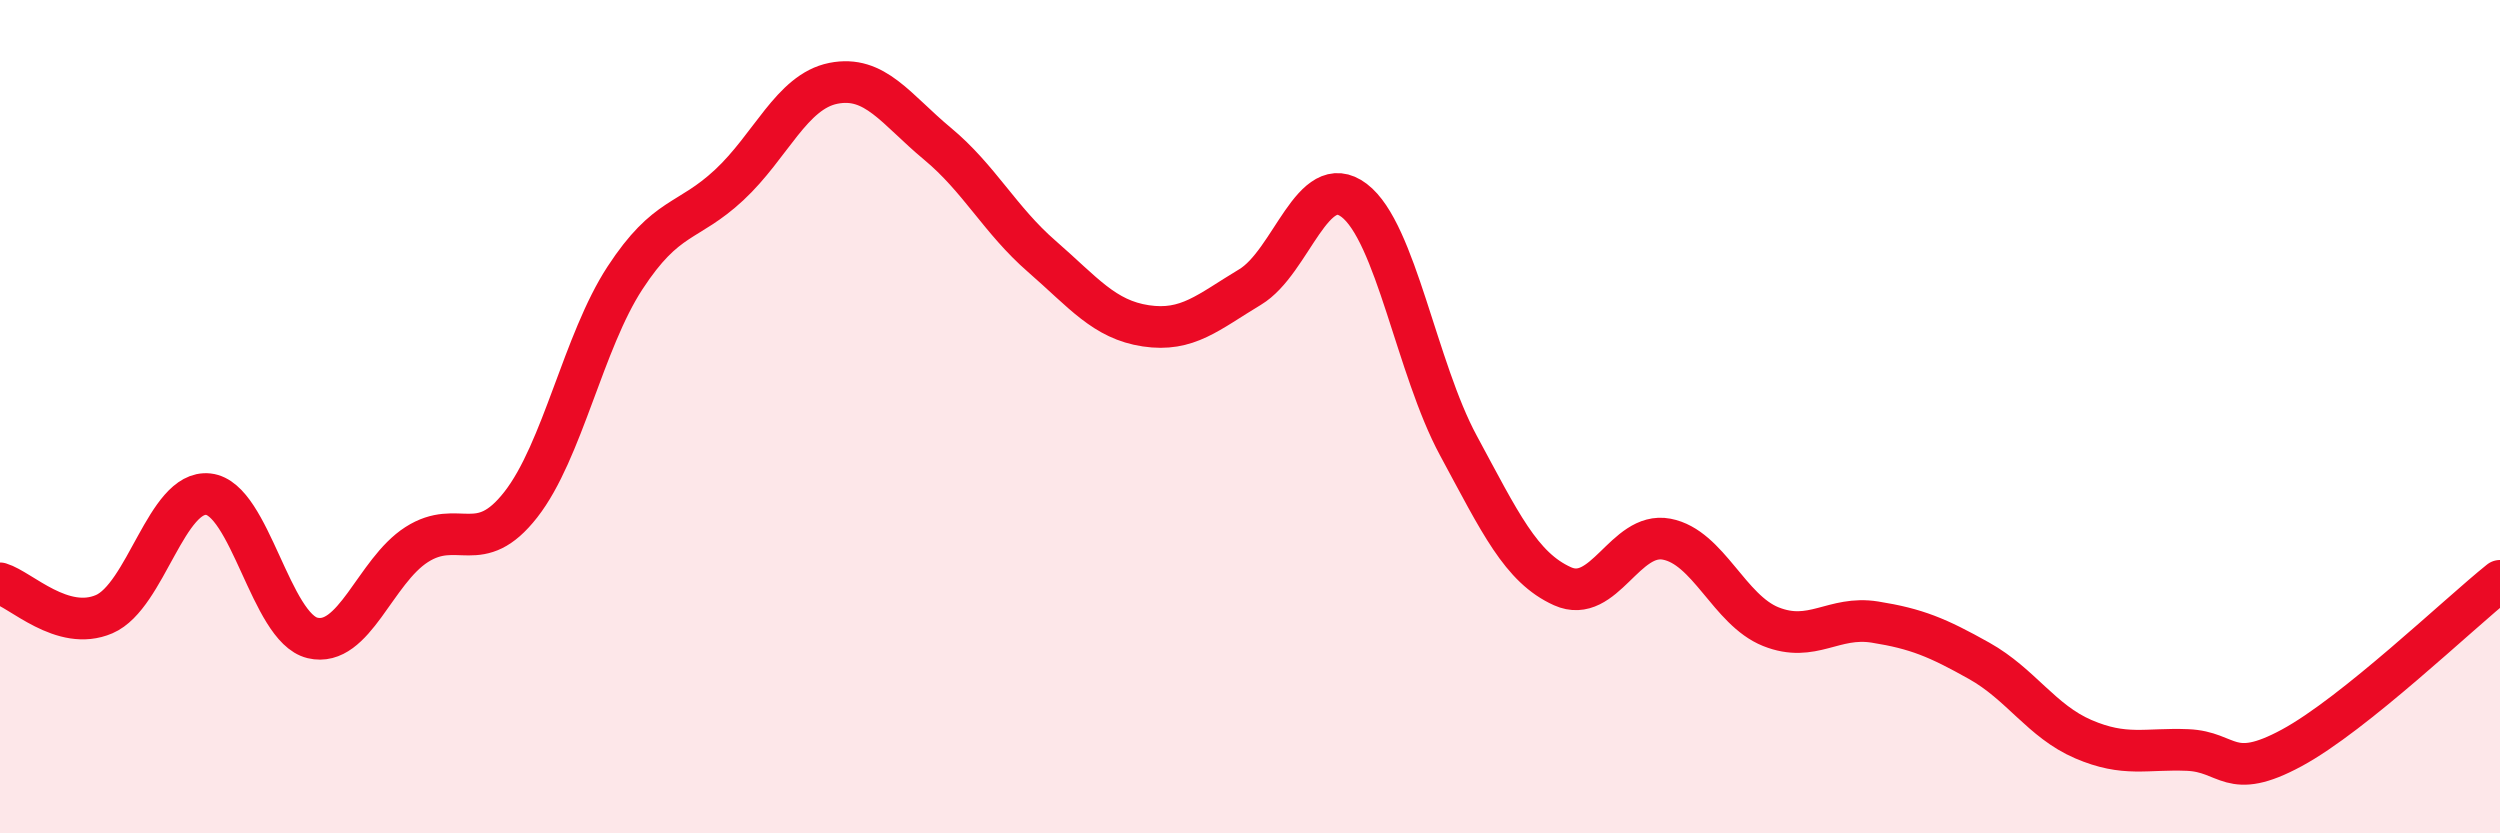
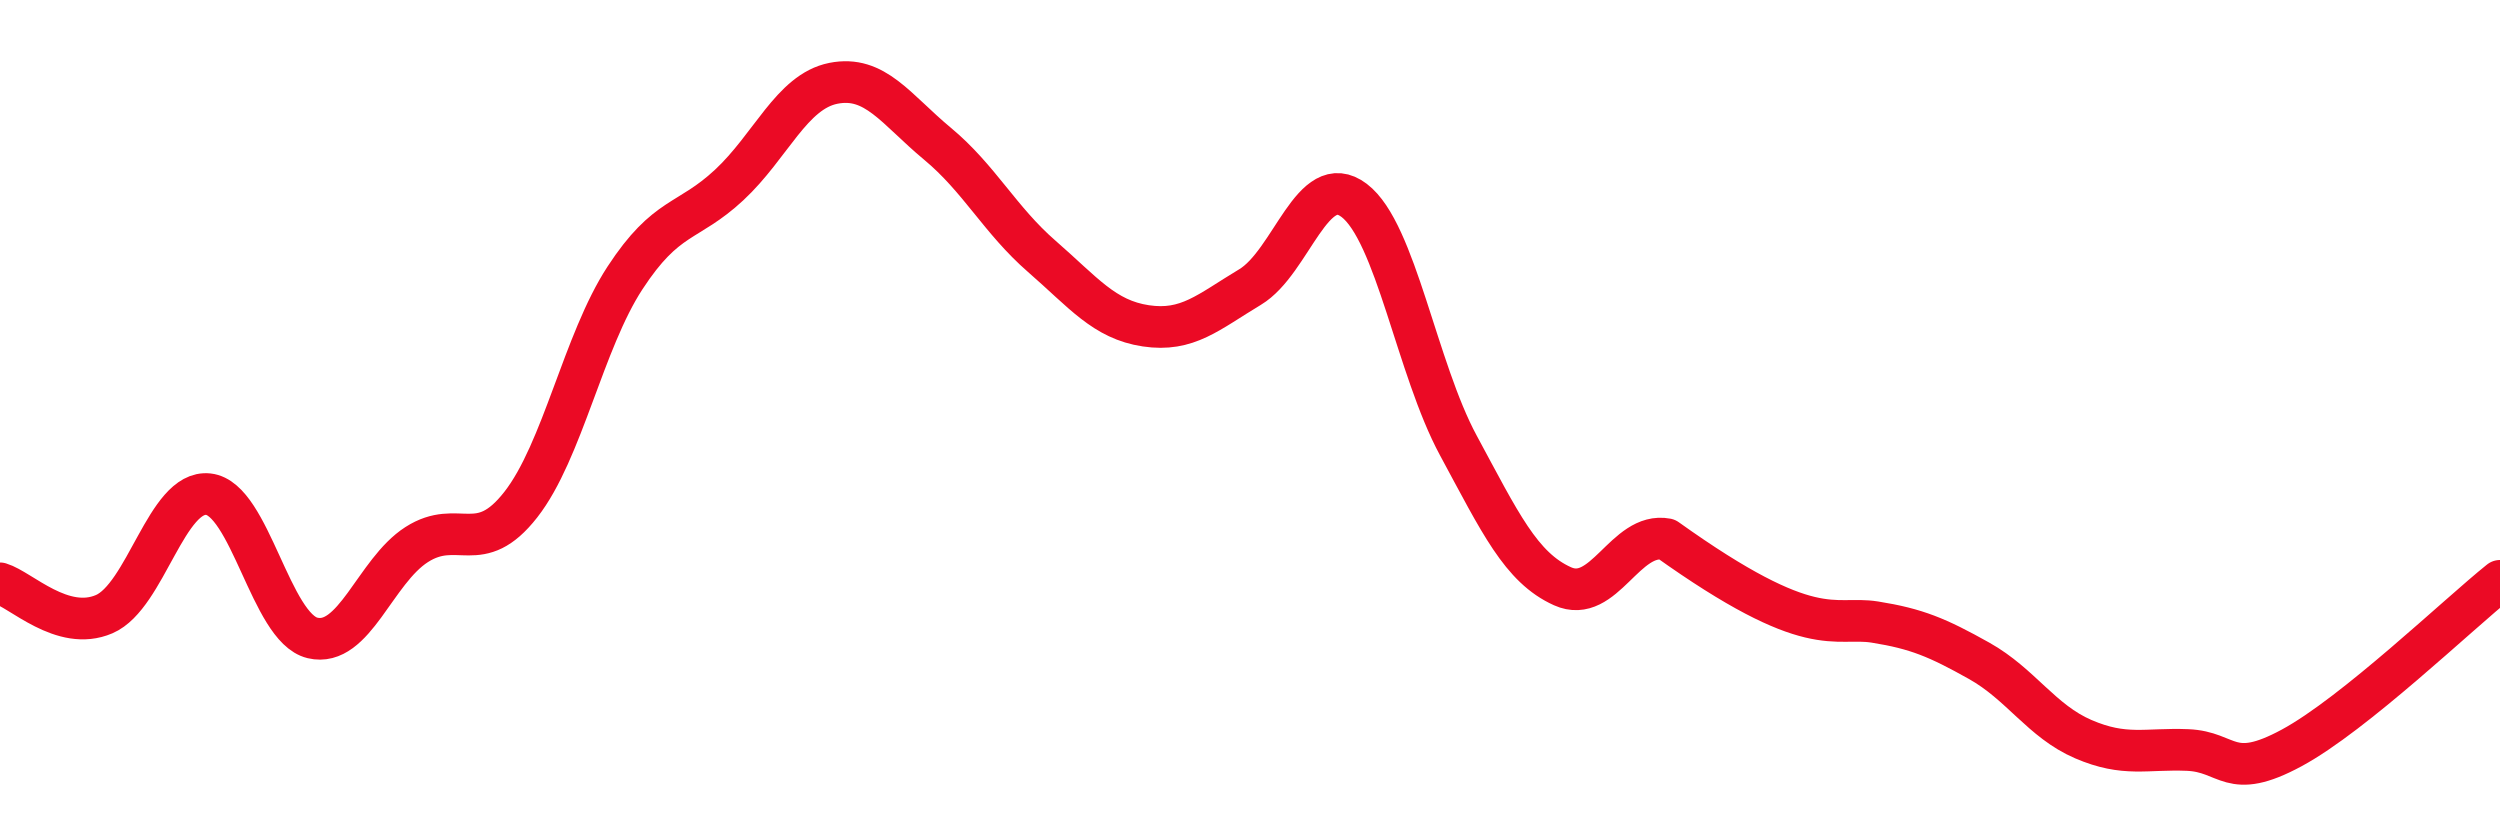
<svg xmlns="http://www.w3.org/2000/svg" width="60" height="20" viewBox="0 0 60 20">
-   <path d="M 0,14 C 0.5,14.15 1.5,15.17 2.5,14.74 C 3.5,14.31 4,11.75 5,11.86 C 6,11.97 6.5,15.07 7.5,15.31 C 8.5,15.55 9,13.71 10,13.07 C 11,12.43 11.5,13.39 12.5,12.11 C 13.5,10.83 14,8.2 15,6.67 C 16,5.14 16.5,5.37 17.5,4.44 C 18.5,3.51 19,2.2 20,2 C 21,1.8 21.5,2.62 22.5,3.45 C 23.5,4.28 24,5.28 25,6.15 C 26,7.02 26.5,7.67 27.5,7.82 C 28.5,7.97 29,7.49 30,6.89 C 31,6.29 31.5,4.05 32.5,4.81 C 33.5,5.57 34,8.84 35,10.69 C 36,12.54 36.5,13.62 37.5,14.07 C 38.5,14.52 39,12.75 40,12.94 C 41,13.13 41.5,14.64 42.5,15.04 C 43.5,15.44 44,14.77 45,14.93 C 46,15.09 46.5,15.3 47.5,15.86 C 48.5,16.42 49,17.31 50,17.74 C 51,18.17 51.5,17.96 52.5,18 C 53.5,18.04 53.5,18.76 55,17.95 C 56.5,17.14 59,14.74 60,13.94L60 20L0 20Z" fill="#EB0A25" opacity="0.1" stroke-linecap="round" stroke-linejoin="round" />
-   <path d="M 0,14 C 0.5,14.15 1.5,15.17 2.5,14.74 C 3.5,14.31 4,11.75 5,11.86 C 6,11.97 6.5,15.07 7.5,15.31 C 8.5,15.55 9,13.71 10,13.07 C 11,12.43 11.5,13.39 12.5,12.11 C 13.5,10.83 14,8.2 15,6.67 C 16,5.14 16.5,5.37 17.5,4.44 C 18.5,3.51 19,2.2 20,2 C 21,1.8 21.5,2.62 22.5,3.45 C 23.5,4.28 24,5.28 25,6.15 C 26,7.02 26.5,7.67 27.5,7.82 C 28.5,7.97 29,7.49 30,6.89 C 31,6.29 31.5,4.05 32.5,4.81 C 33.5,5.57 34,8.84 35,10.69 C 36,12.54 36.5,13.62 37.5,14.07 C 38.5,14.52 39,12.75 40,12.94 C 41,13.13 41.5,14.64 42.5,15.04 C 43.5,15.44 44,14.77 45,14.93 C 46,15.09 46.5,15.3 47.5,15.86 C 48.5,16.42 49,17.31 50,17.74 C 51,18.17 51.5,17.96 52.5,18 C 53.5,18.04 53.5,18.76 55,17.95 C 56.5,17.14 59,14.74 60,13.94" stroke="#EB0A25" stroke-width="1" fill="none" stroke-linecap="round" stroke-linejoin="round" />
+   <path d="M 0,14 C 0.5,14.15 1.5,15.17 2.5,14.74 C 3.5,14.31 4,11.75 5,11.86 C 6,11.97 6.5,15.07 7.5,15.31 C 8.5,15.55 9,13.71 10,13.07 C 11,12.43 11.5,13.39 12.5,12.11 C 13.5,10.83 14,8.2 15,6.67 C 16,5.14 16.5,5.37 17.5,4.44 C 18.5,3.51 19,2.2 20,2 C 21,1.8 21.5,2.62 22.5,3.45 C 23.5,4.28 24,5.28 25,6.15 C 26,7.02 26.5,7.67 27.5,7.82 C 28.5,7.97 29,7.49 30,6.89 C 31,6.29 31.5,4.05 32.5,4.81 C 33.5,5.57 34,8.84 35,10.69 C 36,12.54 36.5,13.62 37.5,14.07 C 38.5,14.52 39,12.75 40,12.94 C 43.5,15.44 44,14.77 45,14.93 C 46,15.09 46.5,15.3 47.5,15.86 C 48.5,16.42 49,17.31 50,17.74 C 51,18.17 51.5,17.96 52.5,18 C 53.5,18.04 53.5,18.76 55,17.95 C 56.5,17.14 59,14.74 60,13.94" stroke="#EB0A25" stroke-width="1" fill="none" stroke-linecap="round" stroke-linejoin="round" />
</svg>